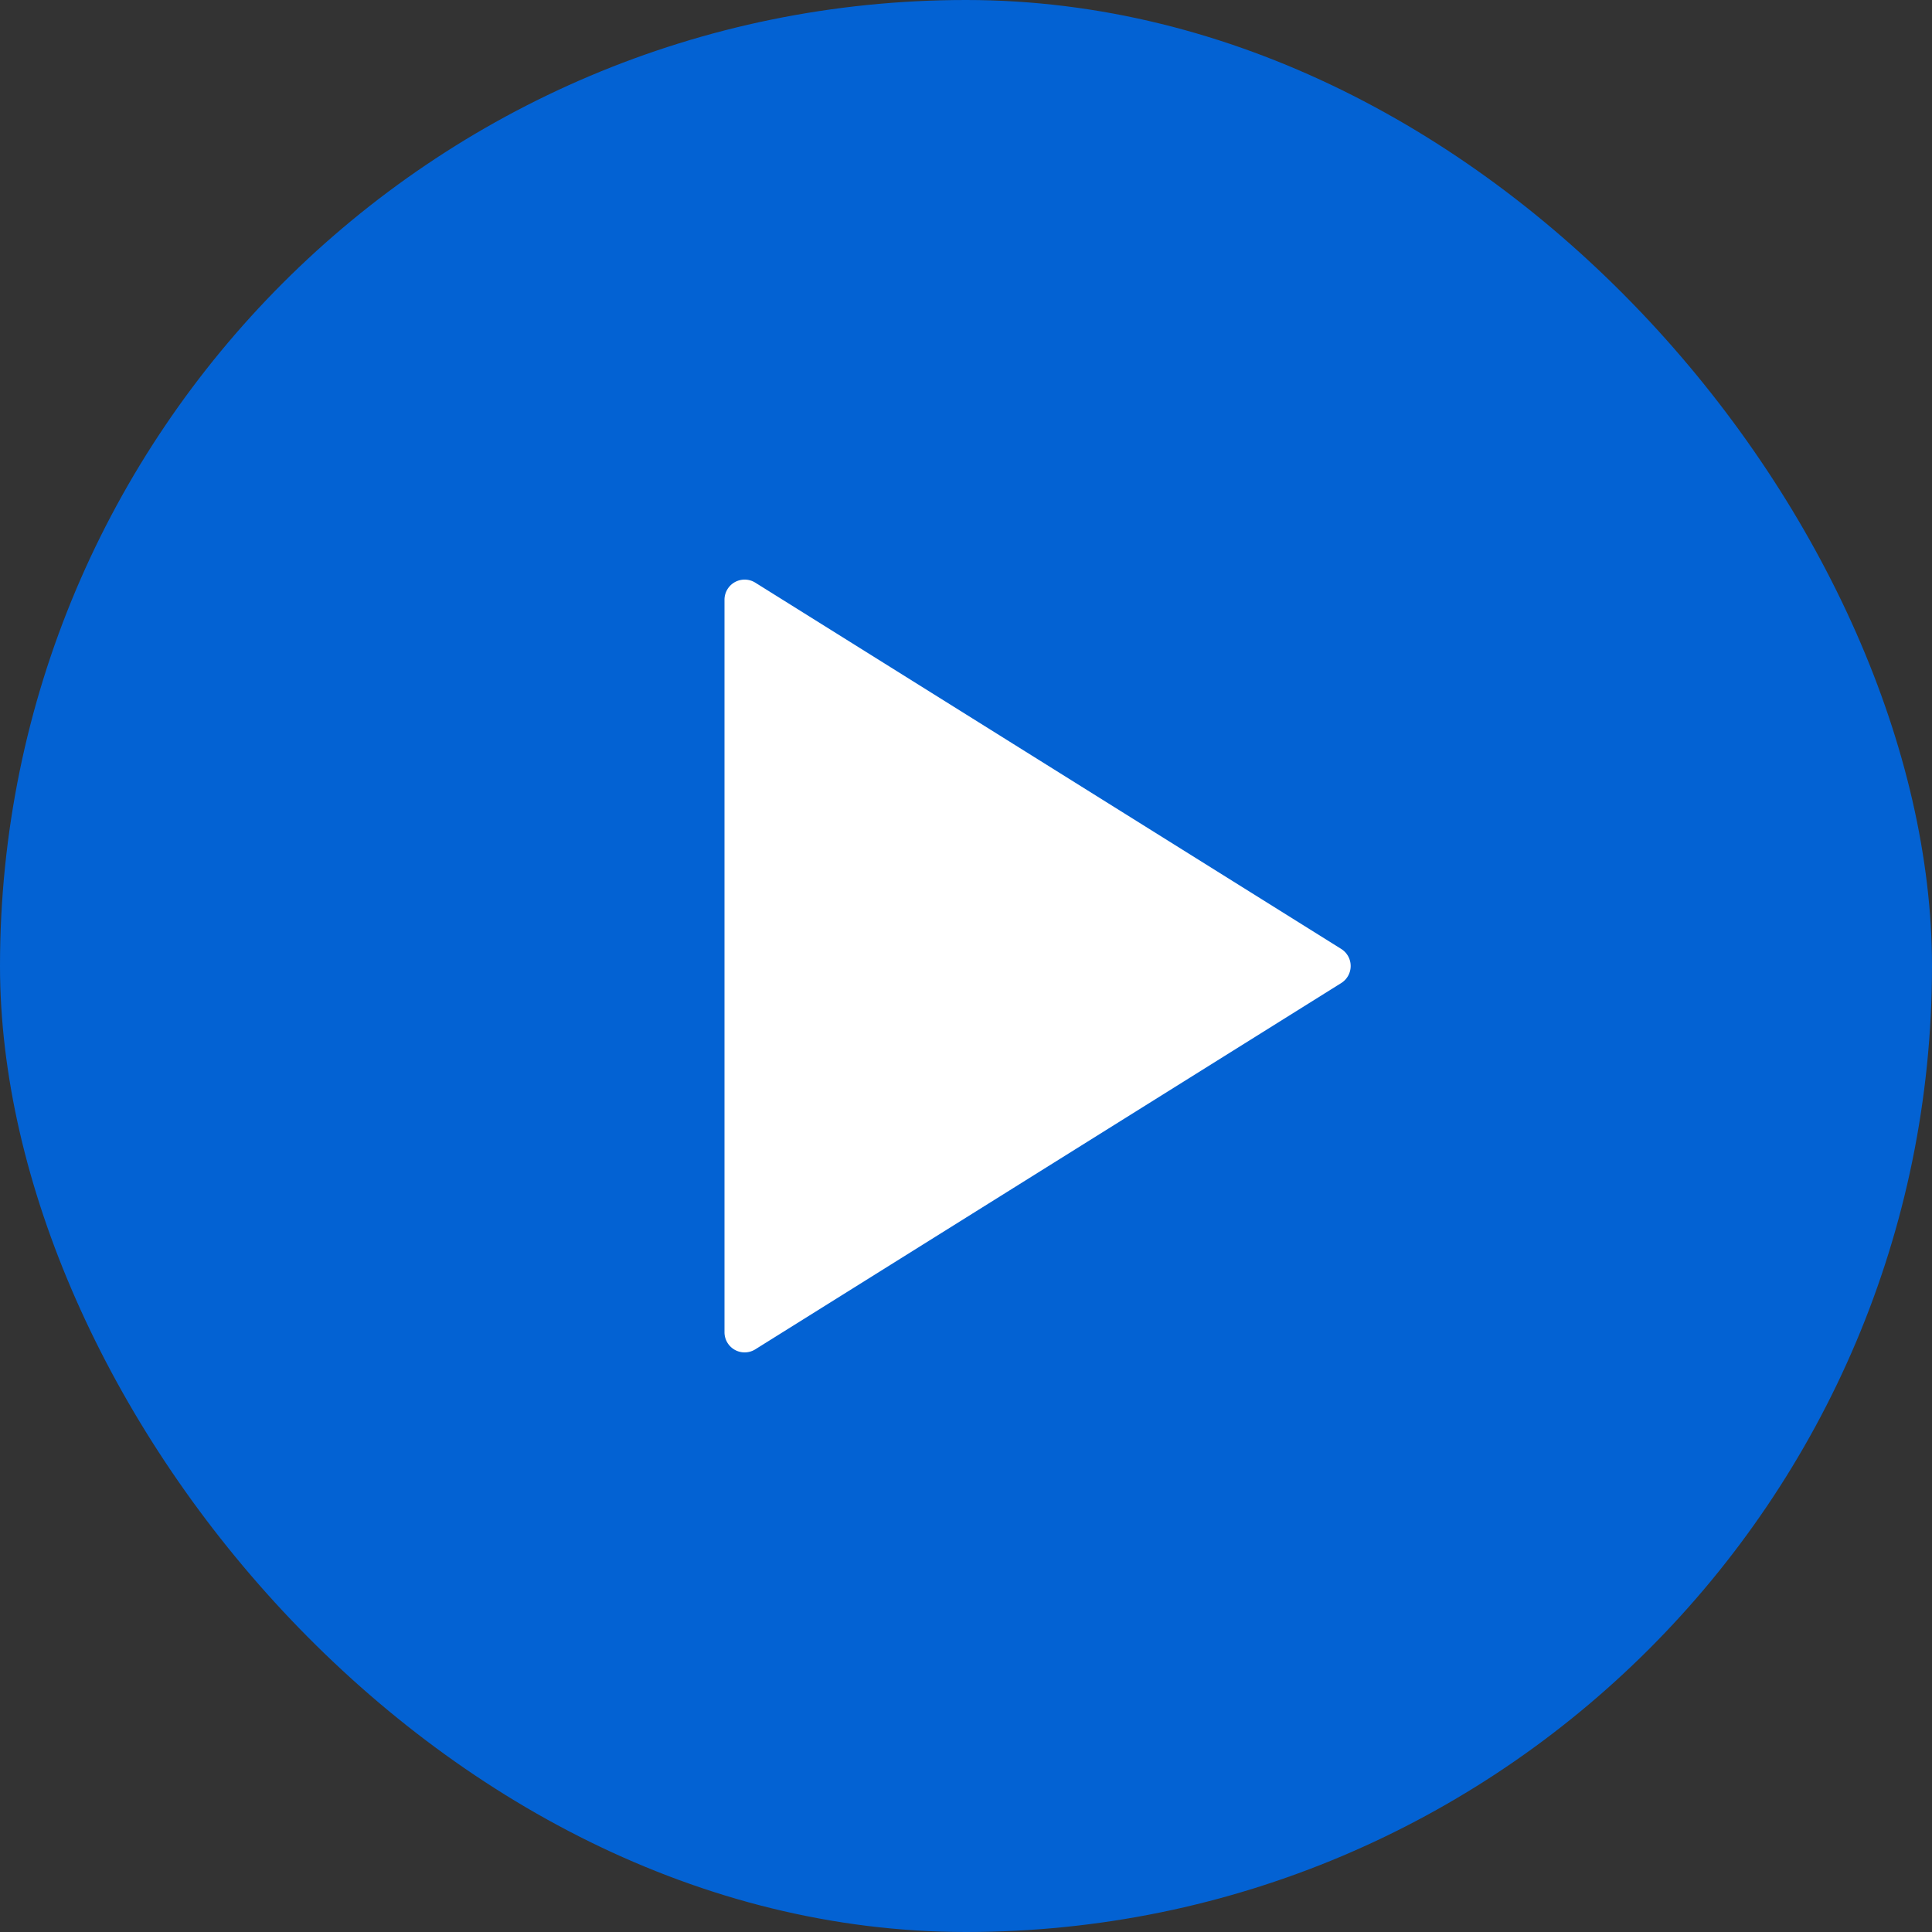
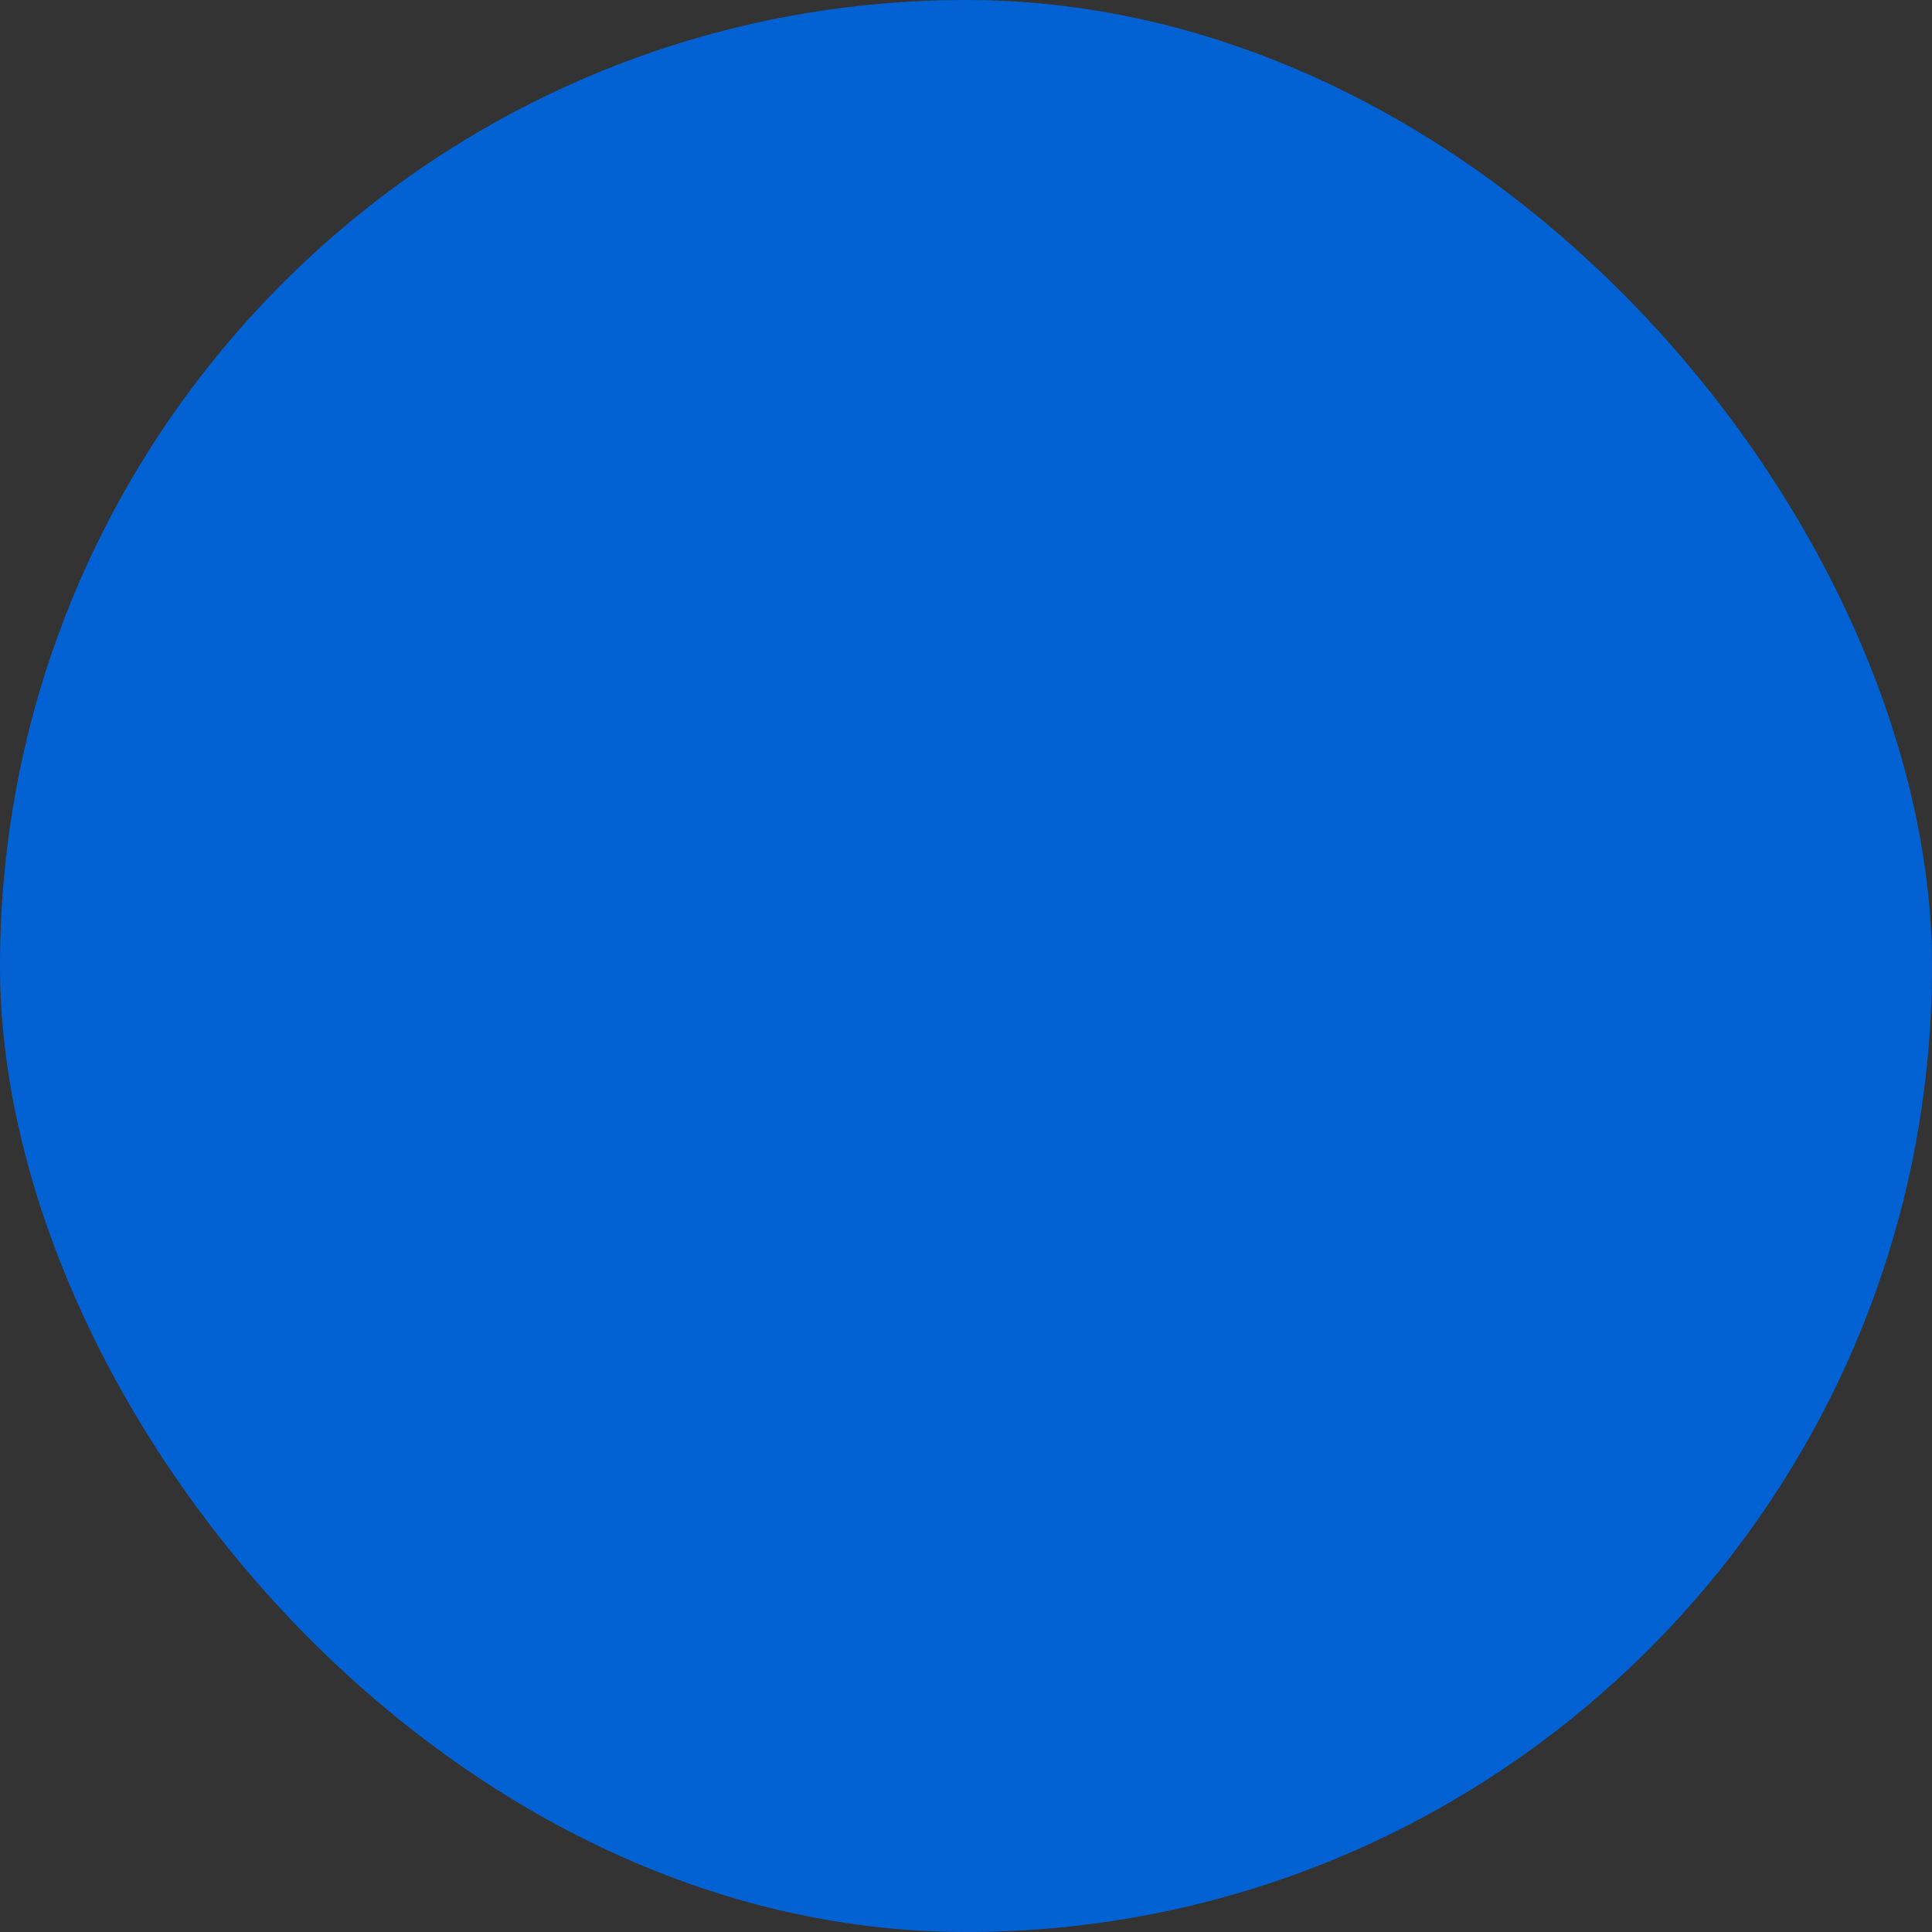
<svg xmlns="http://www.w3.org/2000/svg" width="48" height="48" viewBox="0 0 48 48">
  <rect x="0" y="0" width="48" height="48" fill="#333333" stroke="none" />
  <g data-name="Group 15525" transform="translate(-540 -1316)">
    <rect data-name="Rectangle 4211" width="48" height="48" rx="24" transform="translate(540 1316)" style="fill:#0362d3" />
-     <path data-name="Polygon 28" d="M9.576.678a.5.5 0 0 1 .848 0l9.1 14.557A.5.5 0 0 1 19.1 16H.9a.5.5 0 0 1-.424-.765z" transform="rotate(90 -378 952)" style="fill:#fff" />
  </g>
</svg>